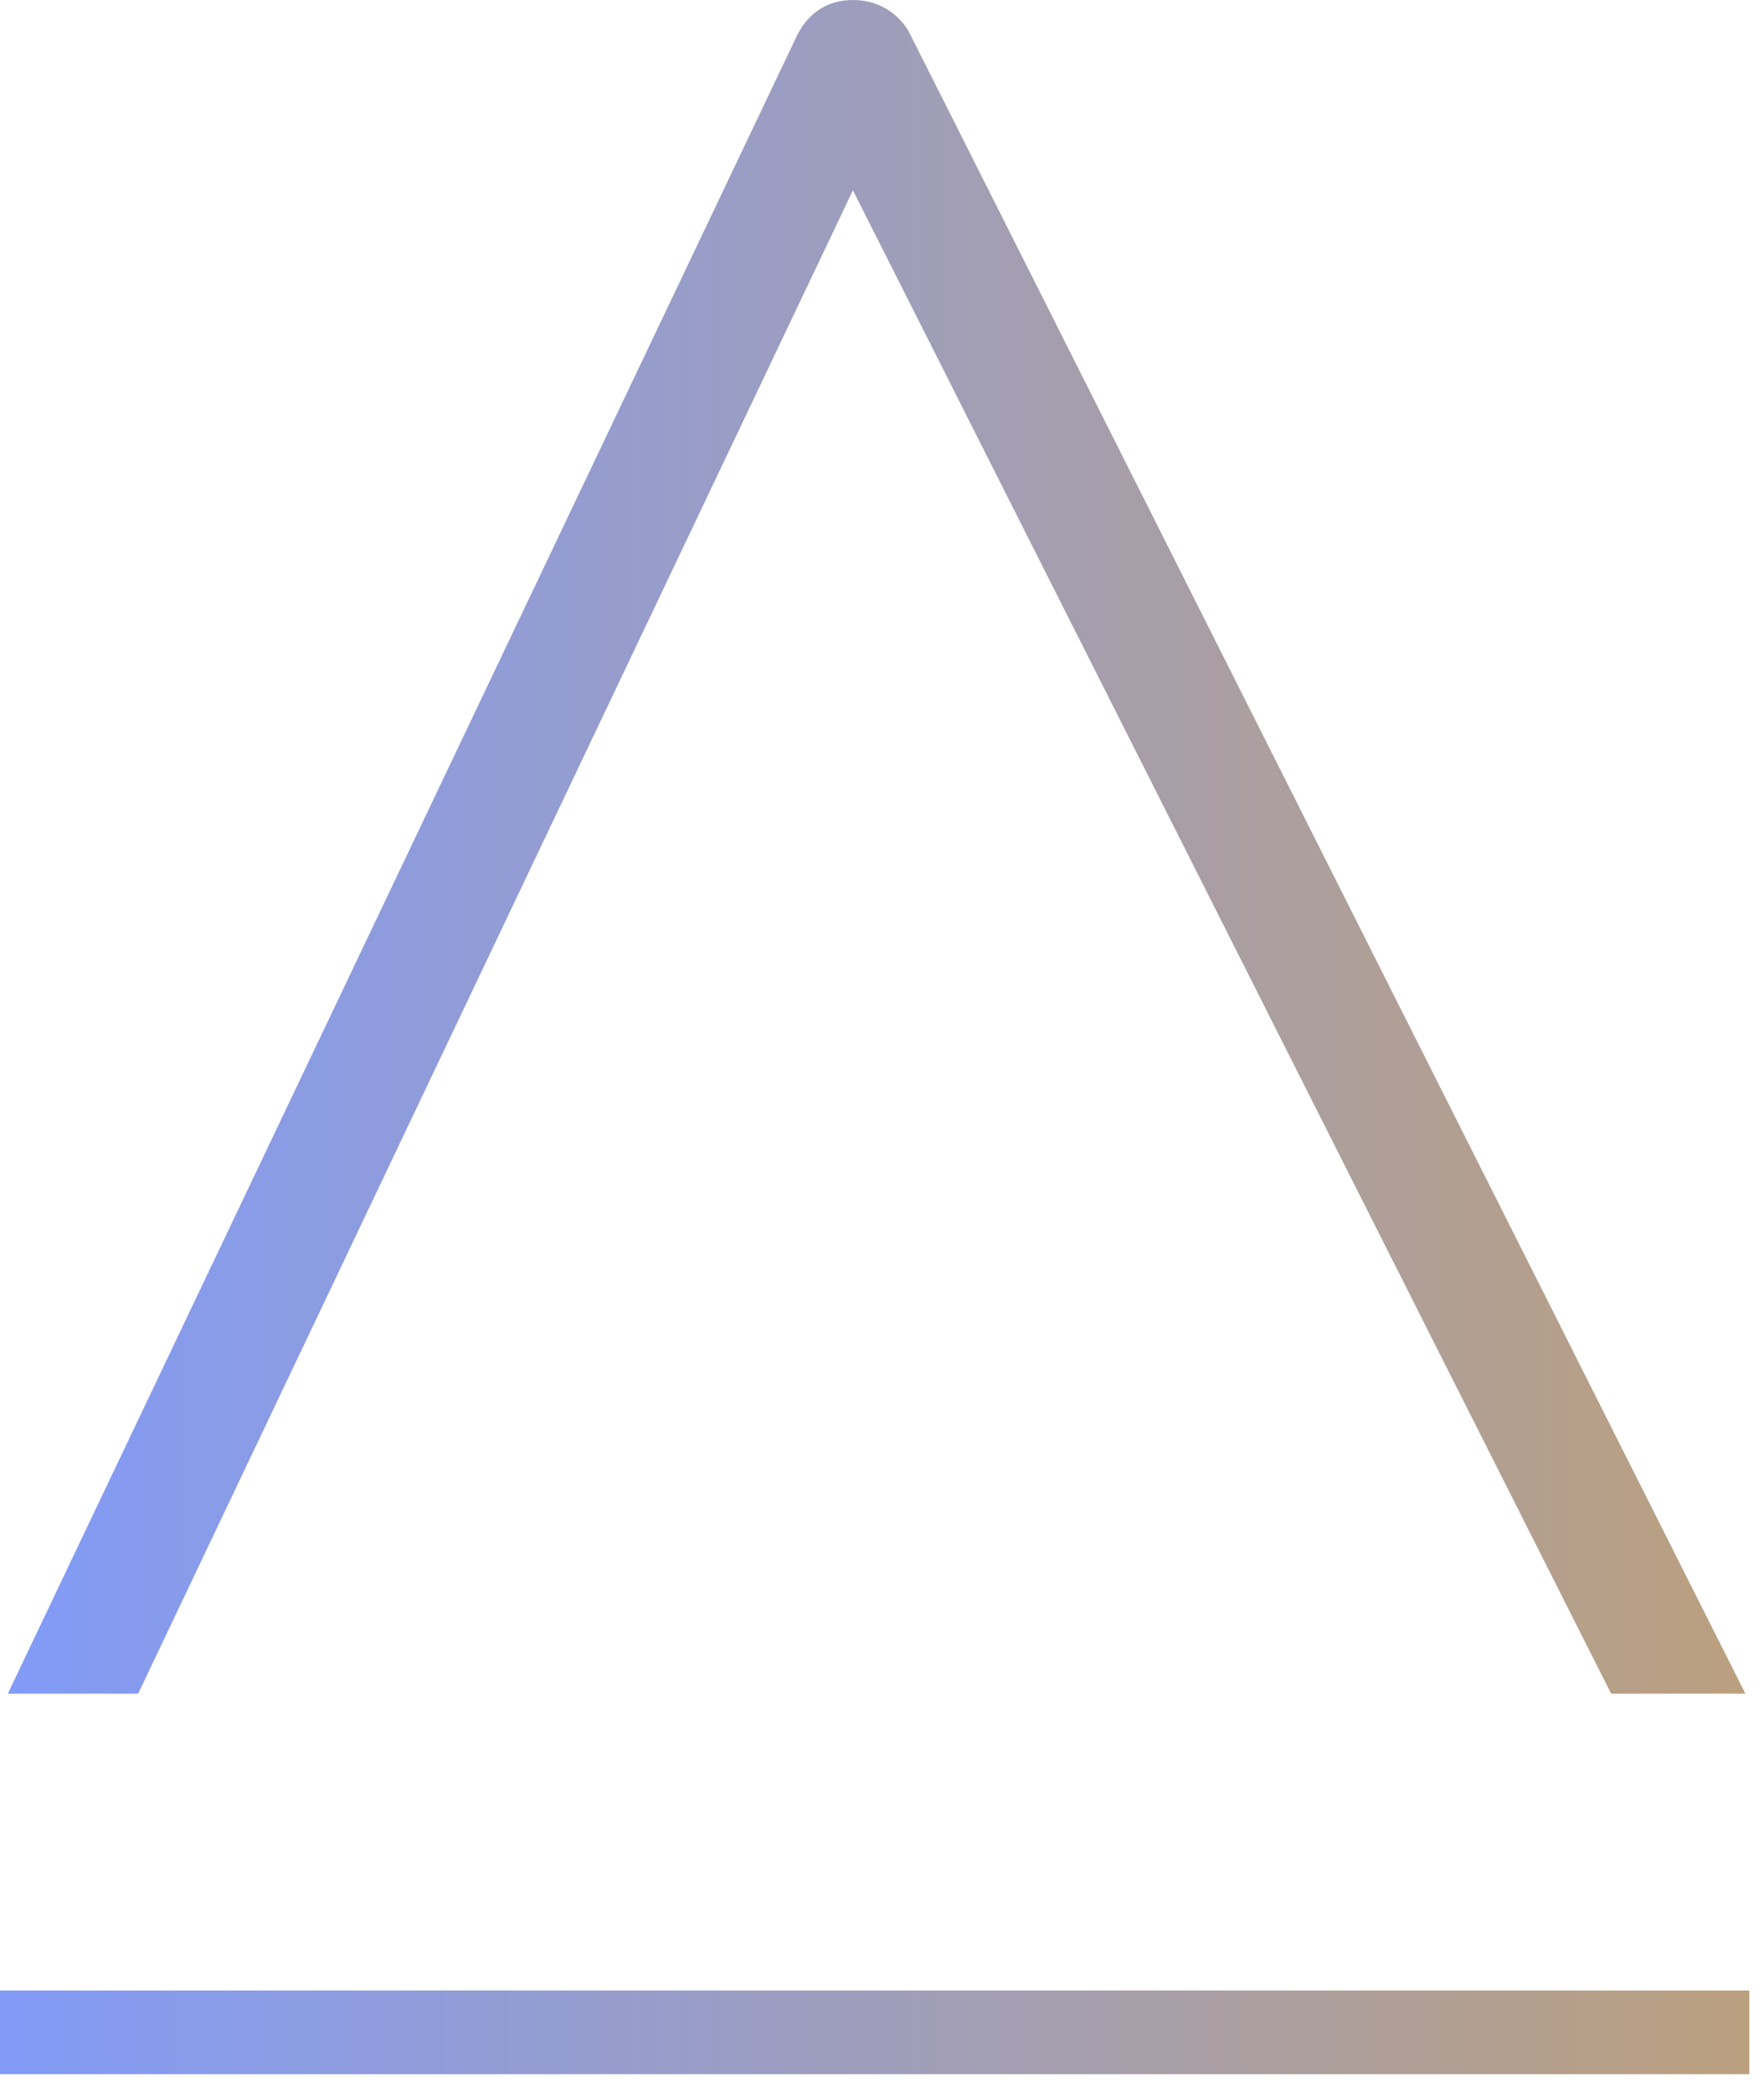
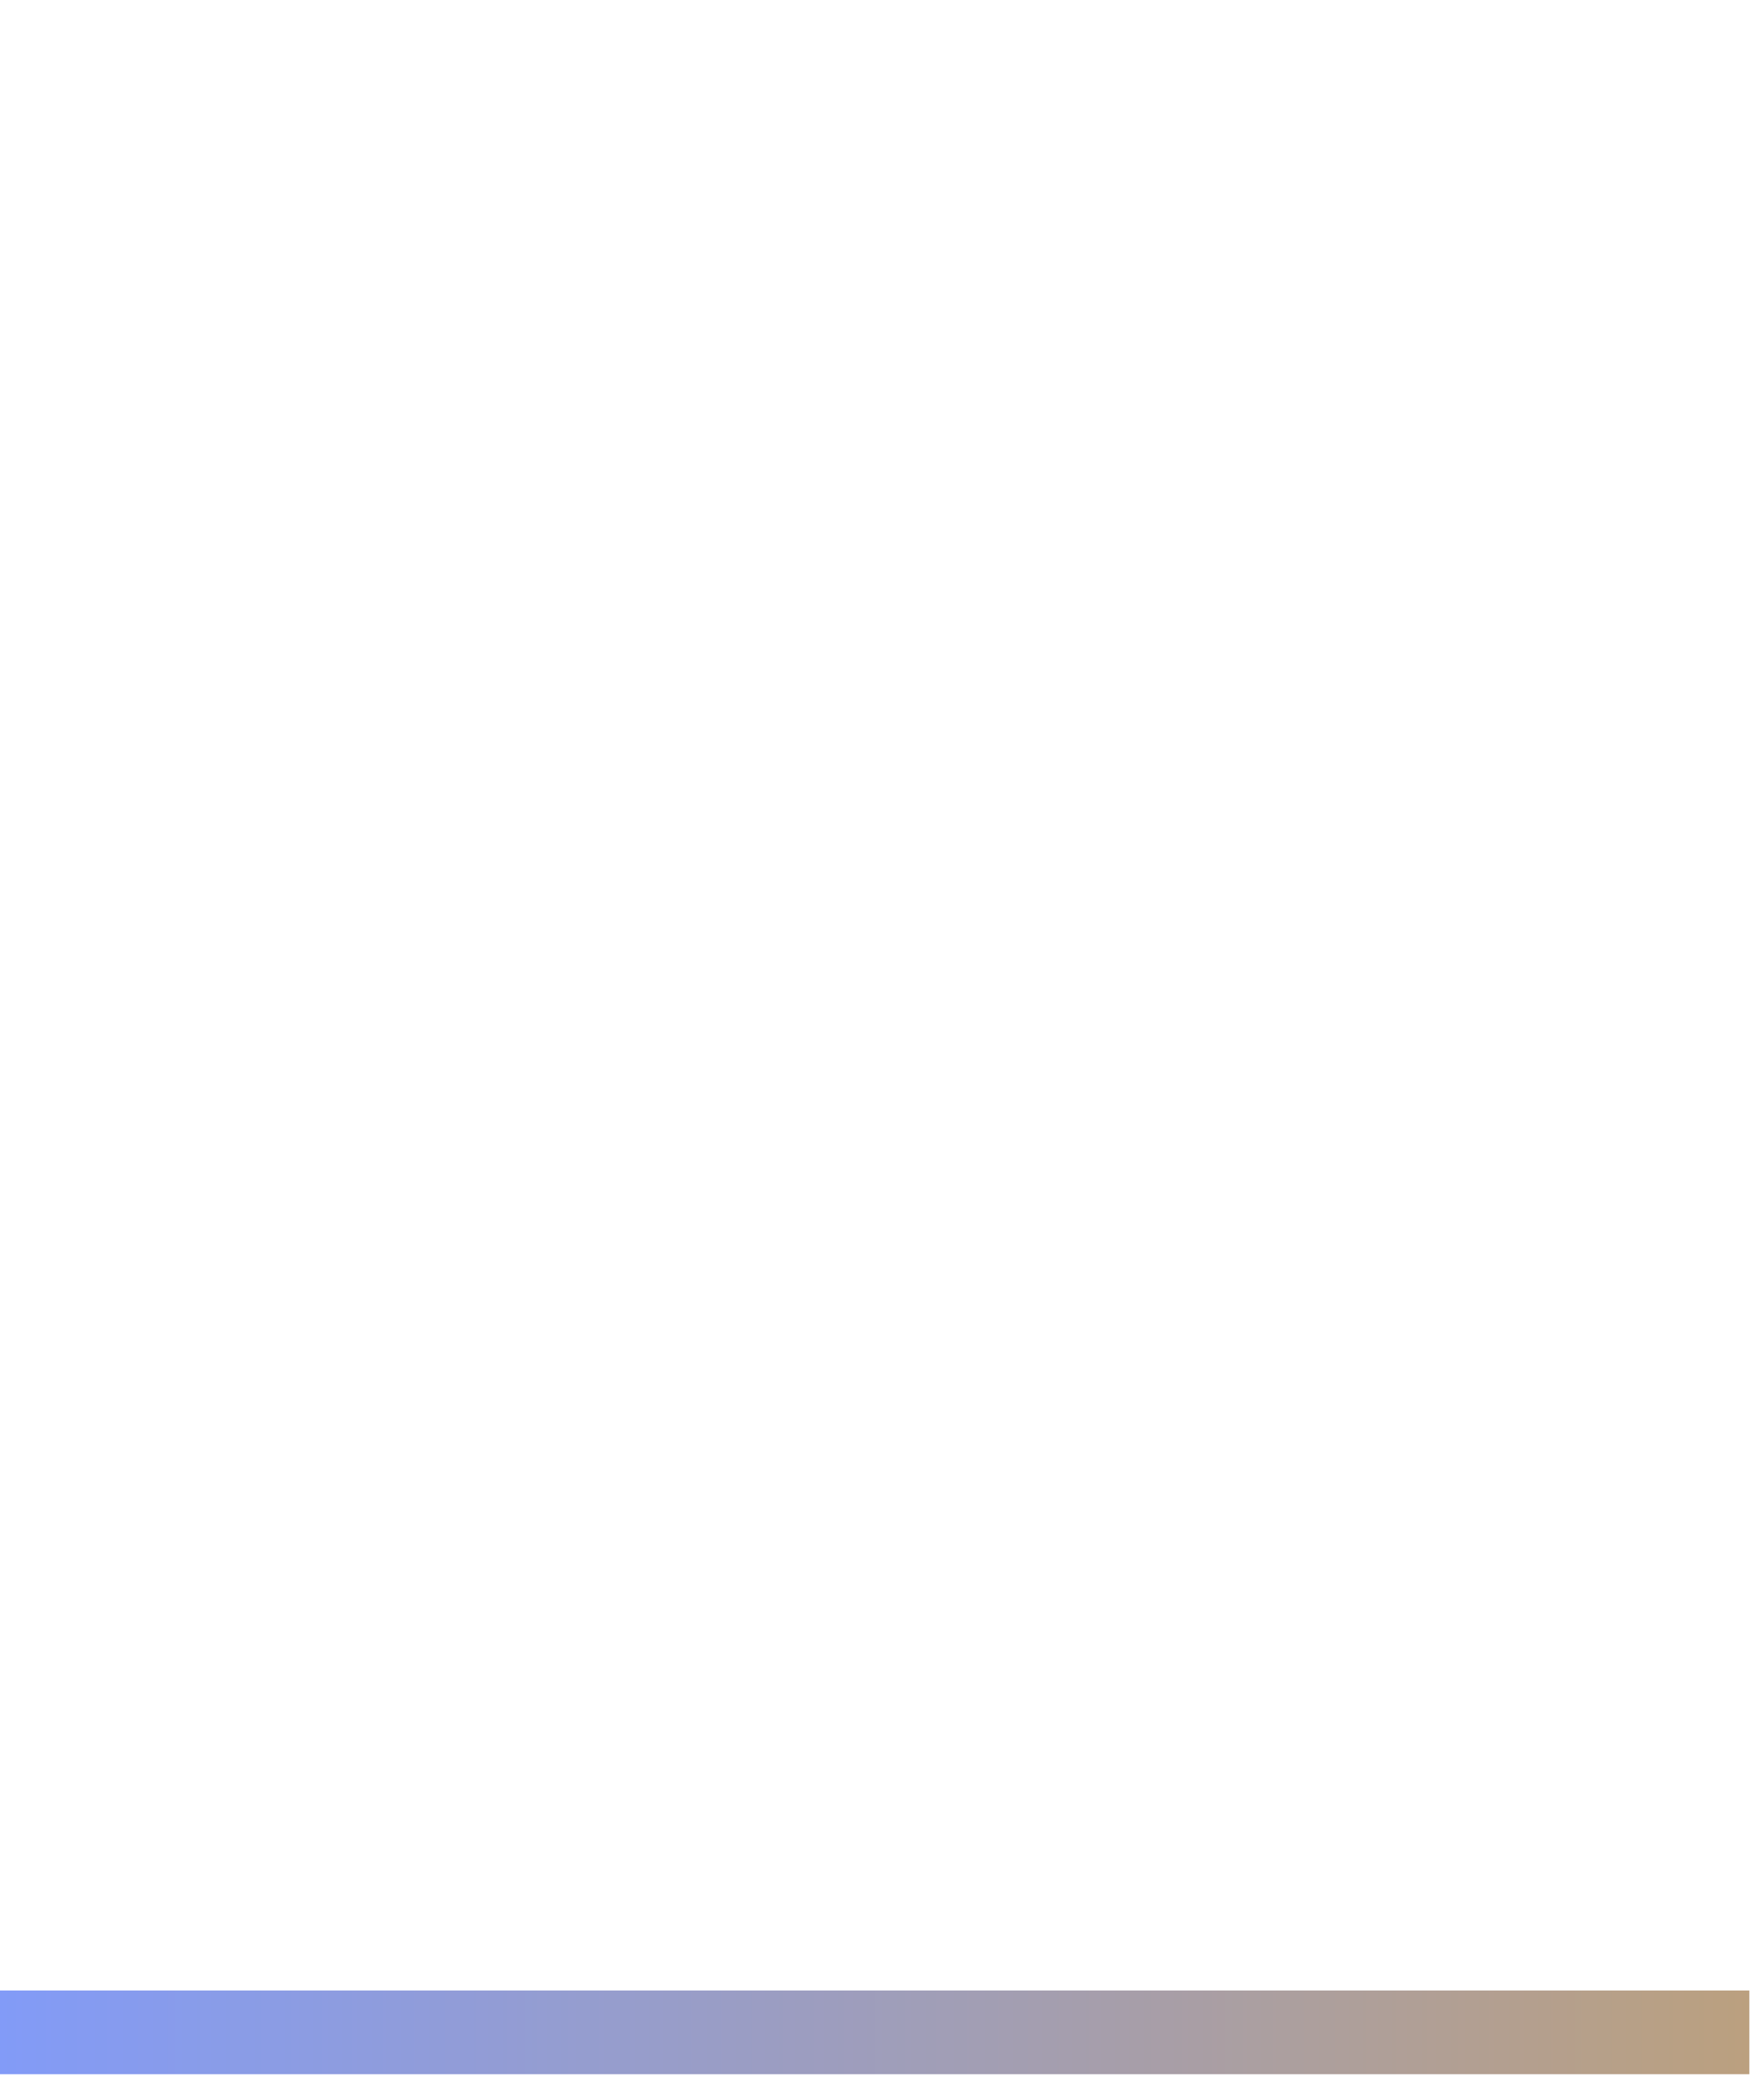
<svg xmlns="http://www.w3.org/2000/svg" width="43" height="51" viewBox="0 0 43 51" fill="none">
-   <path d="M39.273 41.267L20.791 4.637L3.368 41.267H0.191L19.443 0.835C19.732 0.278 20.213 0 20.791 0C21.369 0 21.85 0.278 22.139 0.742L42.546 41.267H39.273Z" fill="url(#paint0_linear_1767_7)" />
  <path d="M42.643 48.5H0V50.54H42.643V48.5Z" fill="url(#paint1_linear_1767_7)" />
  <defs>
    <linearGradient id="paint0_linear_1767_7" x1="0.191" y1="20.634" x2="42.546" y2="20.634" gradientUnits="userSpaceOnUse">
      <stop stop-color="#829BF7" />
      <stop offset="1" stop-color="#BBA07F" />
    </linearGradient>
    <linearGradient id="paint1_linear_1767_7" x1="0" y1="49.52" x2="42.643" y2="49.52" gradientUnits="userSpaceOnUse">
      <stop stop-color="#829BF7" />
      <stop offset="1" stop-color="#BBA07F" />
    </linearGradient>
  </defs>
</svg>